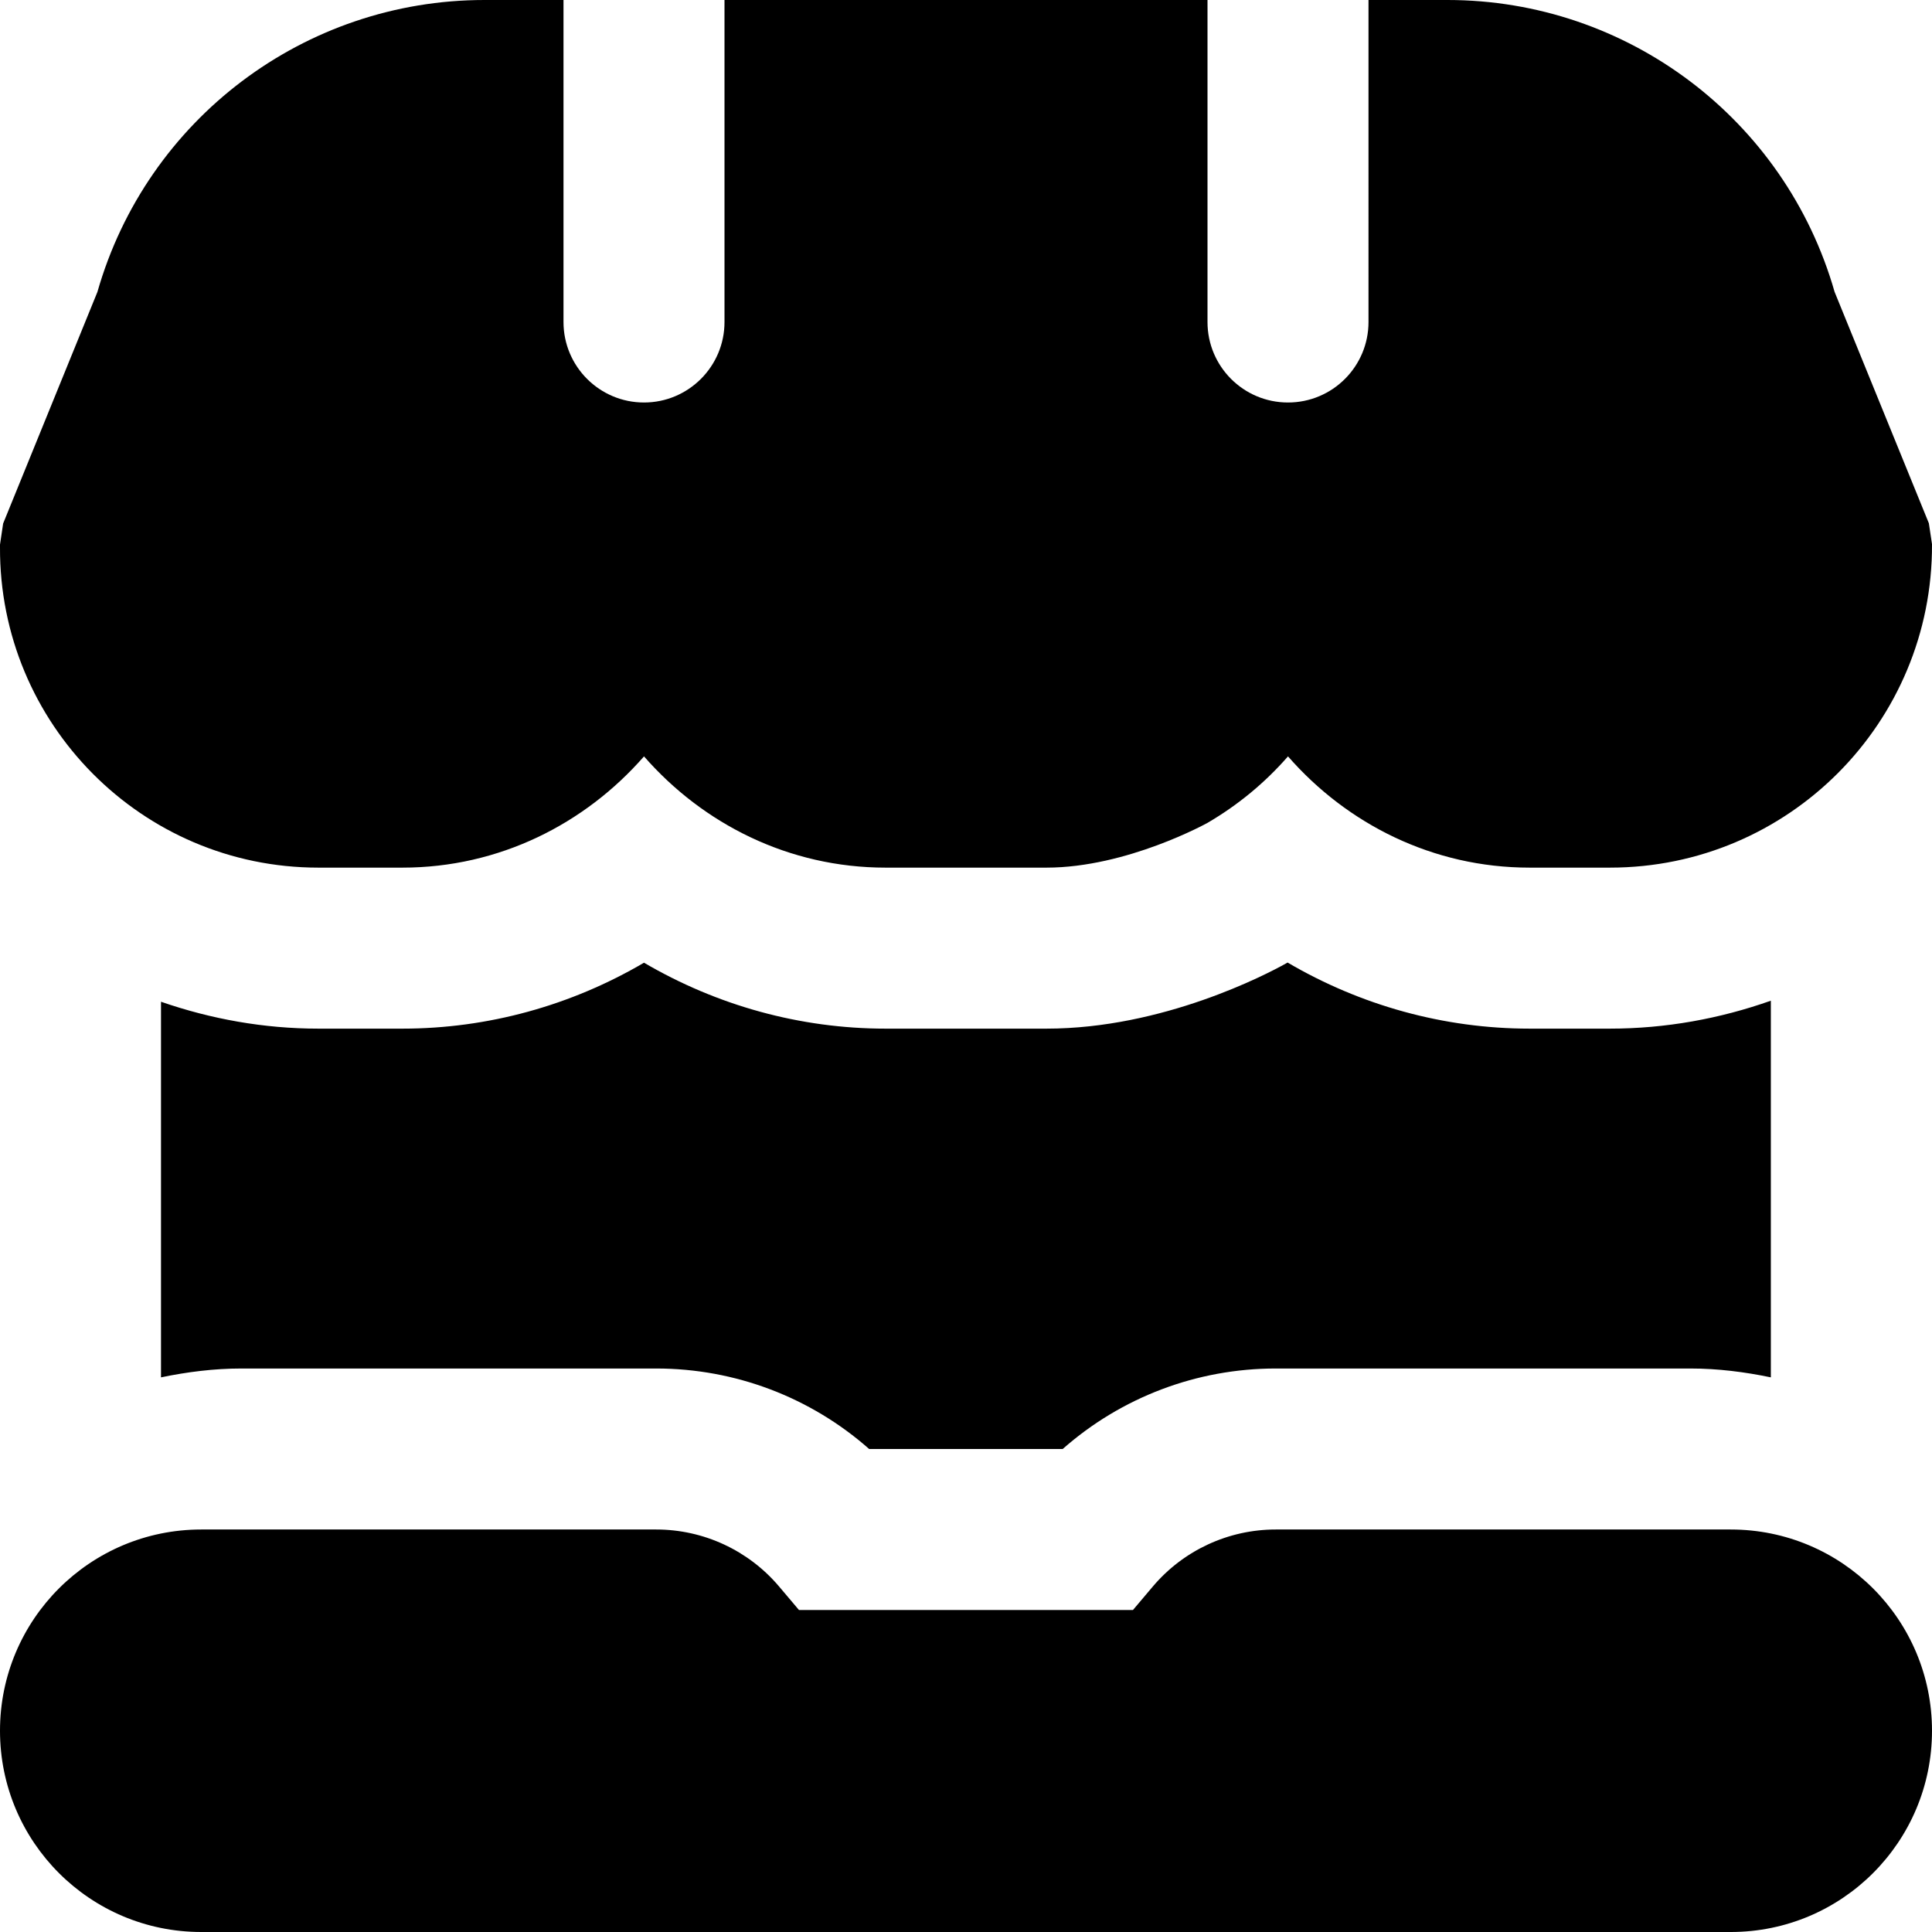
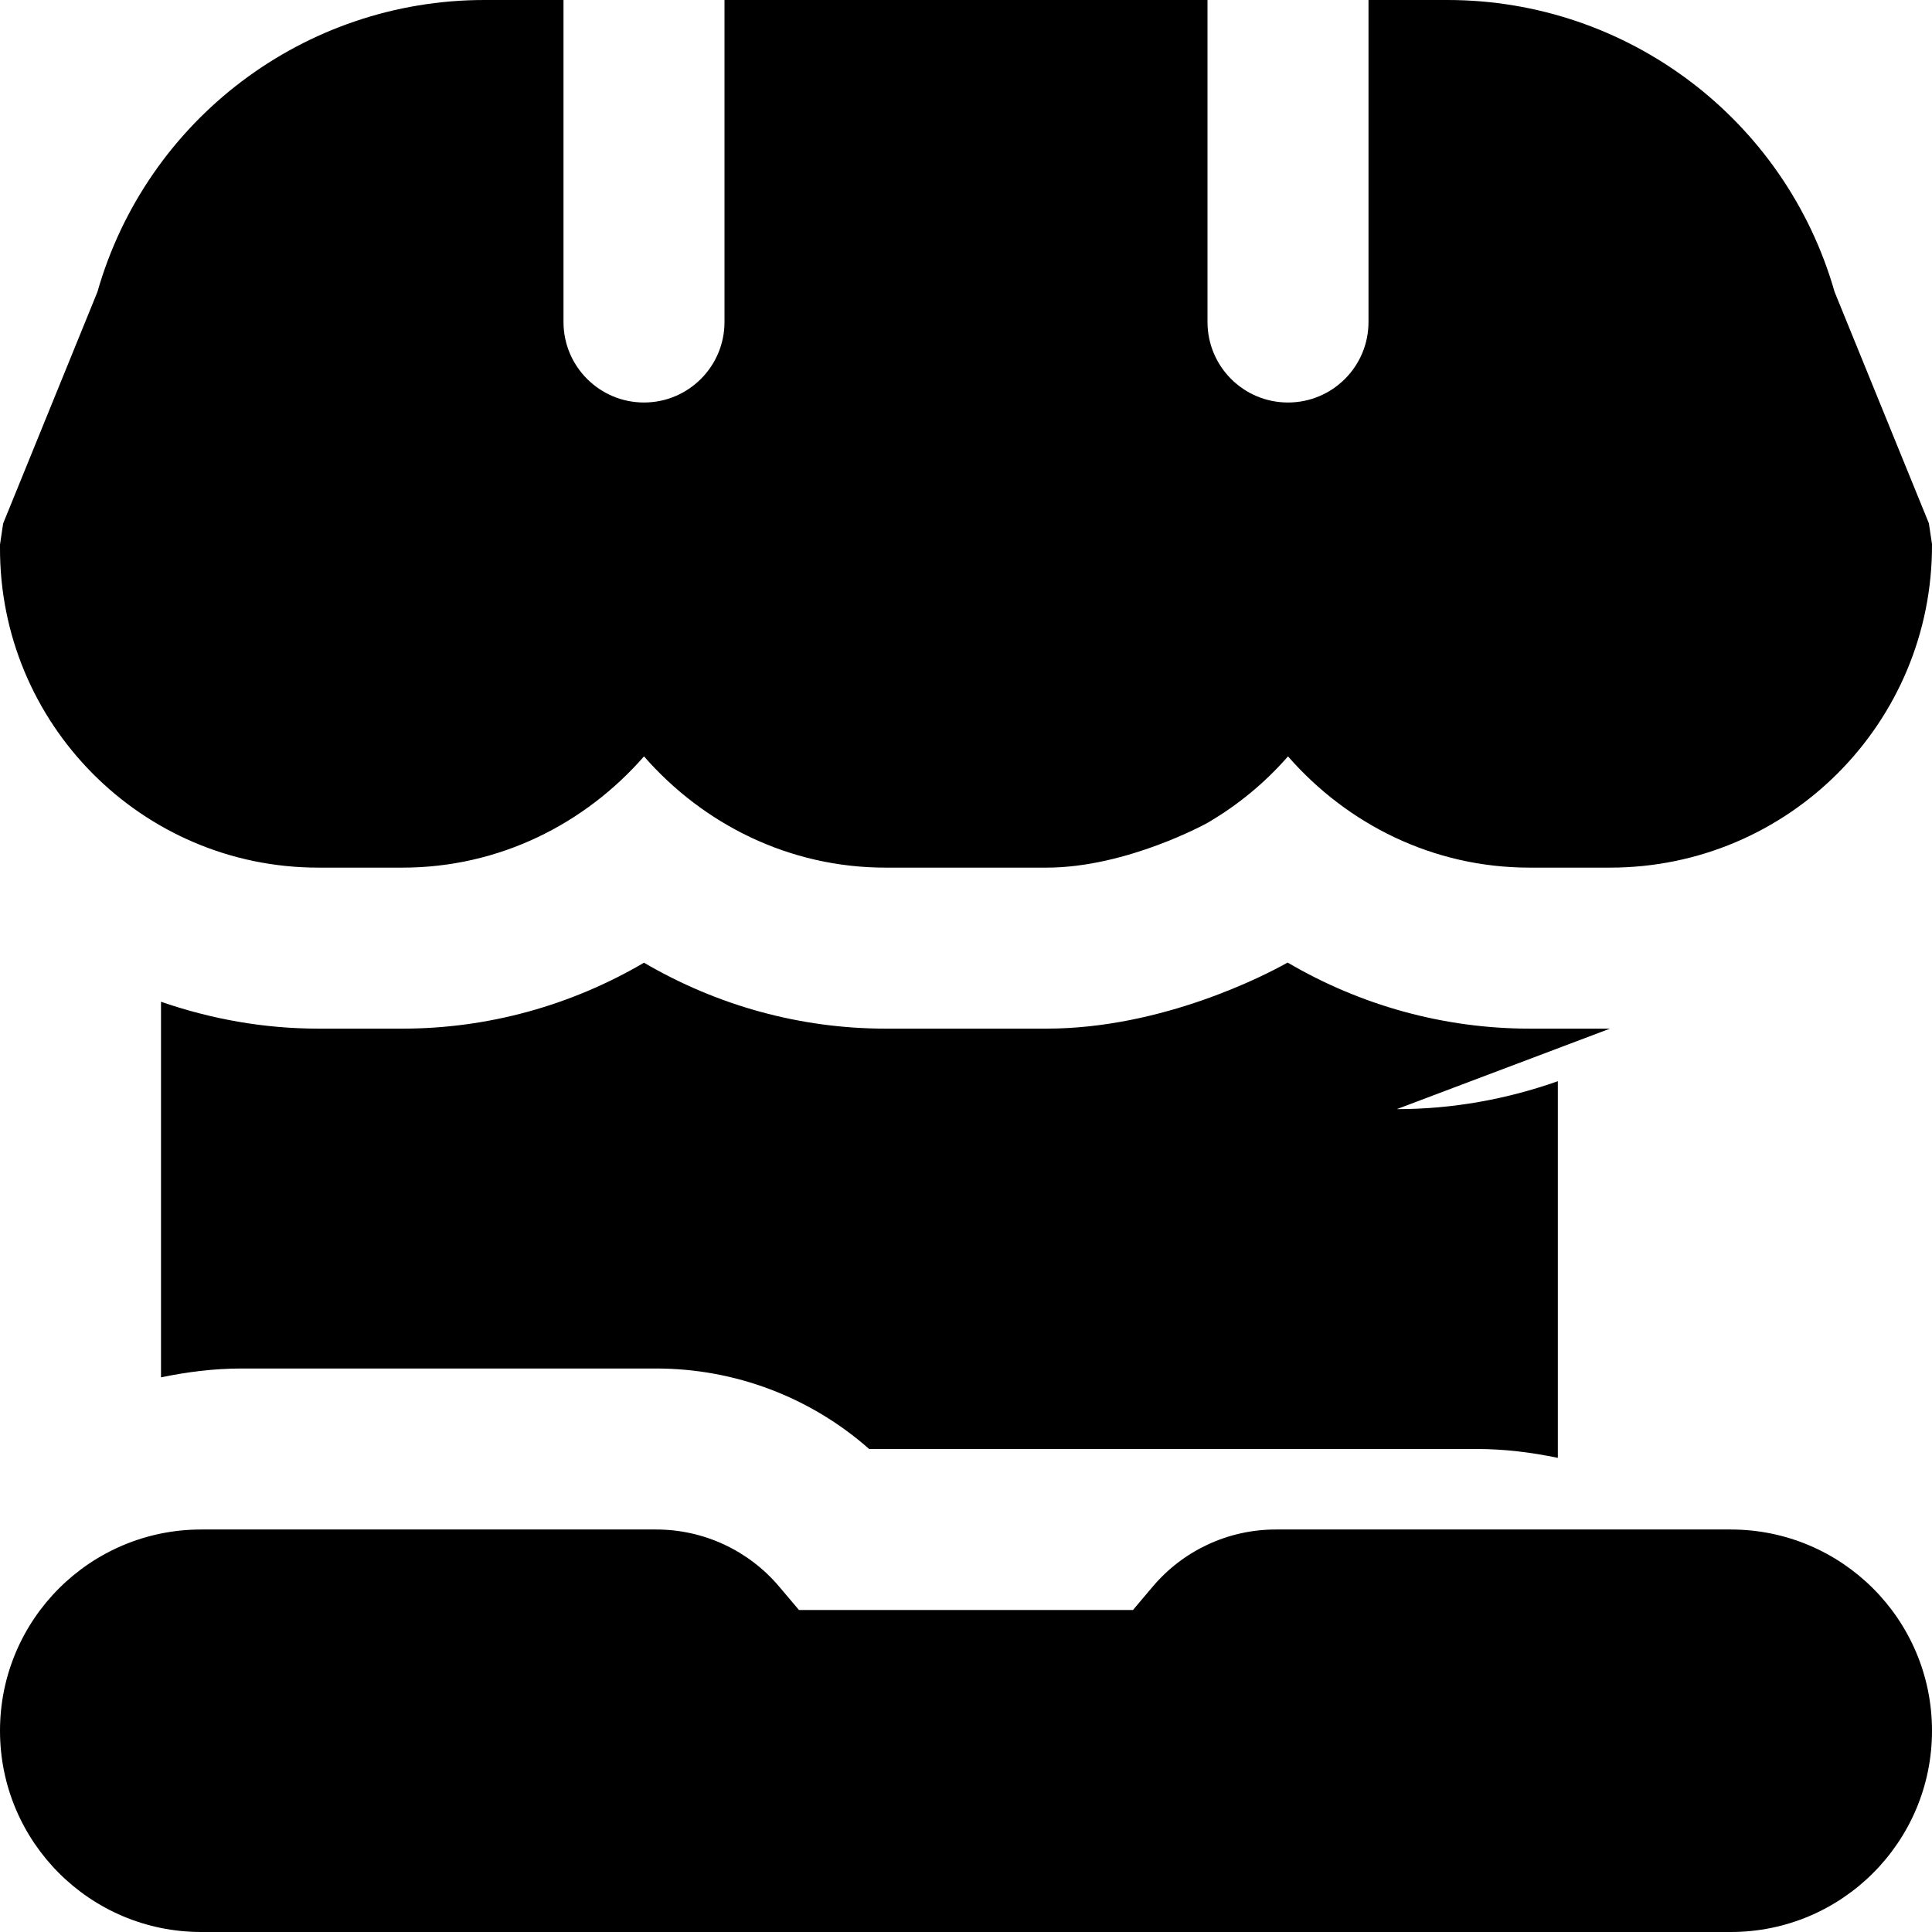
<svg xmlns="http://www.w3.org/2000/svg" id="Layer_1" data-name="Layer 1" viewBox="0 0 24 24">
-   <path d="m15,10.222s-1,.556-2,.556h-2c-1.2,0-2.266-.542-3-1.382-.734.84-1.8,1.382-3,1.382h-1.046C1.762,10.778-.01,8.989,0,6.798c0-.011,0-.022,0-.033l.039-.262,1.171-2.876C1.823,1.48,3.785,0,6.017,0h.983v4c0,.552.448,1,1,1s1-.448,1-1V0h6v4c0,.552.447,1,1,1s1-.448,1-1V0h.982c2.232,0,4.194,1.48,4.808,3.626l1.171,2.874.039.259c.01,2.218-1.784,4.019-4,4.019h-1c-1.201,0-2.266-.542-3-1.382-.286.328-.622.605-1,.826Zm6.5,8.778c1.381,0,2.5,1.119,2.5,2.5h0c0,1.381-1.119,2.5-2.5,2.5H2.5c-1.381,0-2.5-1.119-2.5-2.5h0c0-1.381,1.119-2.5,2.5-2.5h5.651c.589,0,1.147.259,1.527.708l.247.292h4.149l.247-.292c.38-.449.938-.708,1.527-.708h5.652Zm-1.5-6.222h-1c-1.063,0-2.099-.289-3.005-.821l-.023.013c-.242.135-1.526.808-2.972.808h-2c-1.062,0-2.094-.288-3-.819-.905.531-1.938.819-3,.819h-1.046c-.676,0-1.333-.119-1.954-.334v4.666c.323-.067.656-.11,1-.11h5.151c.983,0,1.92.359,2.646,1h2.404c.726-.641,1.664-1,2.646-1h5.151c.344,0,.677.043,1,.11v-4.679c-.634.224-1.307.347-2,.347Z" />
+   <path d="m15,10.222s-1,.556-2,.556h-2c-1.2,0-2.266-.542-3-1.382-.734.84-1.8,1.382-3,1.382h-1.046C1.762,10.778-.01,8.989,0,6.798c0-.011,0-.022,0-.033l.039-.262,1.171-2.876C1.823,1.48,3.785,0,6.017,0h.983v4c0,.552.448,1,1,1s1-.448,1-1V0h6v4c0,.552.447,1,1,1s1-.448,1-1V0h.982c2.232,0,4.194,1.48,4.808,3.626l1.171,2.874.039.259c.01,2.218-1.784,4.019-4,4.019h-1c-1.201,0-2.266-.542-3-1.382-.286.328-.622.605-1,.826Zm6.5,8.778c1.381,0,2.5,1.119,2.5,2.5h0c0,1.381-1.119,2.5-2.5,2.5H2.5c-1.381,0-2.5-1.119-2.5-2.5h0c0-1.381,1.119-2.5,2.5-2.5h5.651c.589,0,1.147.259,1.527.708l.247.292h4.149l.247-.292c.38-.449.938-.708,1.527-.708h5.652Zm-1.5-6.222h-1c-1.063,0-2.099-.289-3.005-.821l-.023.013c-.242.135-1.526.808-2.972.808h-2c-1.062,0-2.094-.288-3-.819-.905.531-1.938.819-3,.819h-1.046c-.676,0-1.333-.119-1.954-.334v4.666c.323-.067.656-.11,1-.11h5.151c.983,0,1.92.359,2.646,1h2.404h5.151c.344,0,.677.043,1,.11v-4.679c-.634.224-1.307.347-2,.347Z" />
</svg>